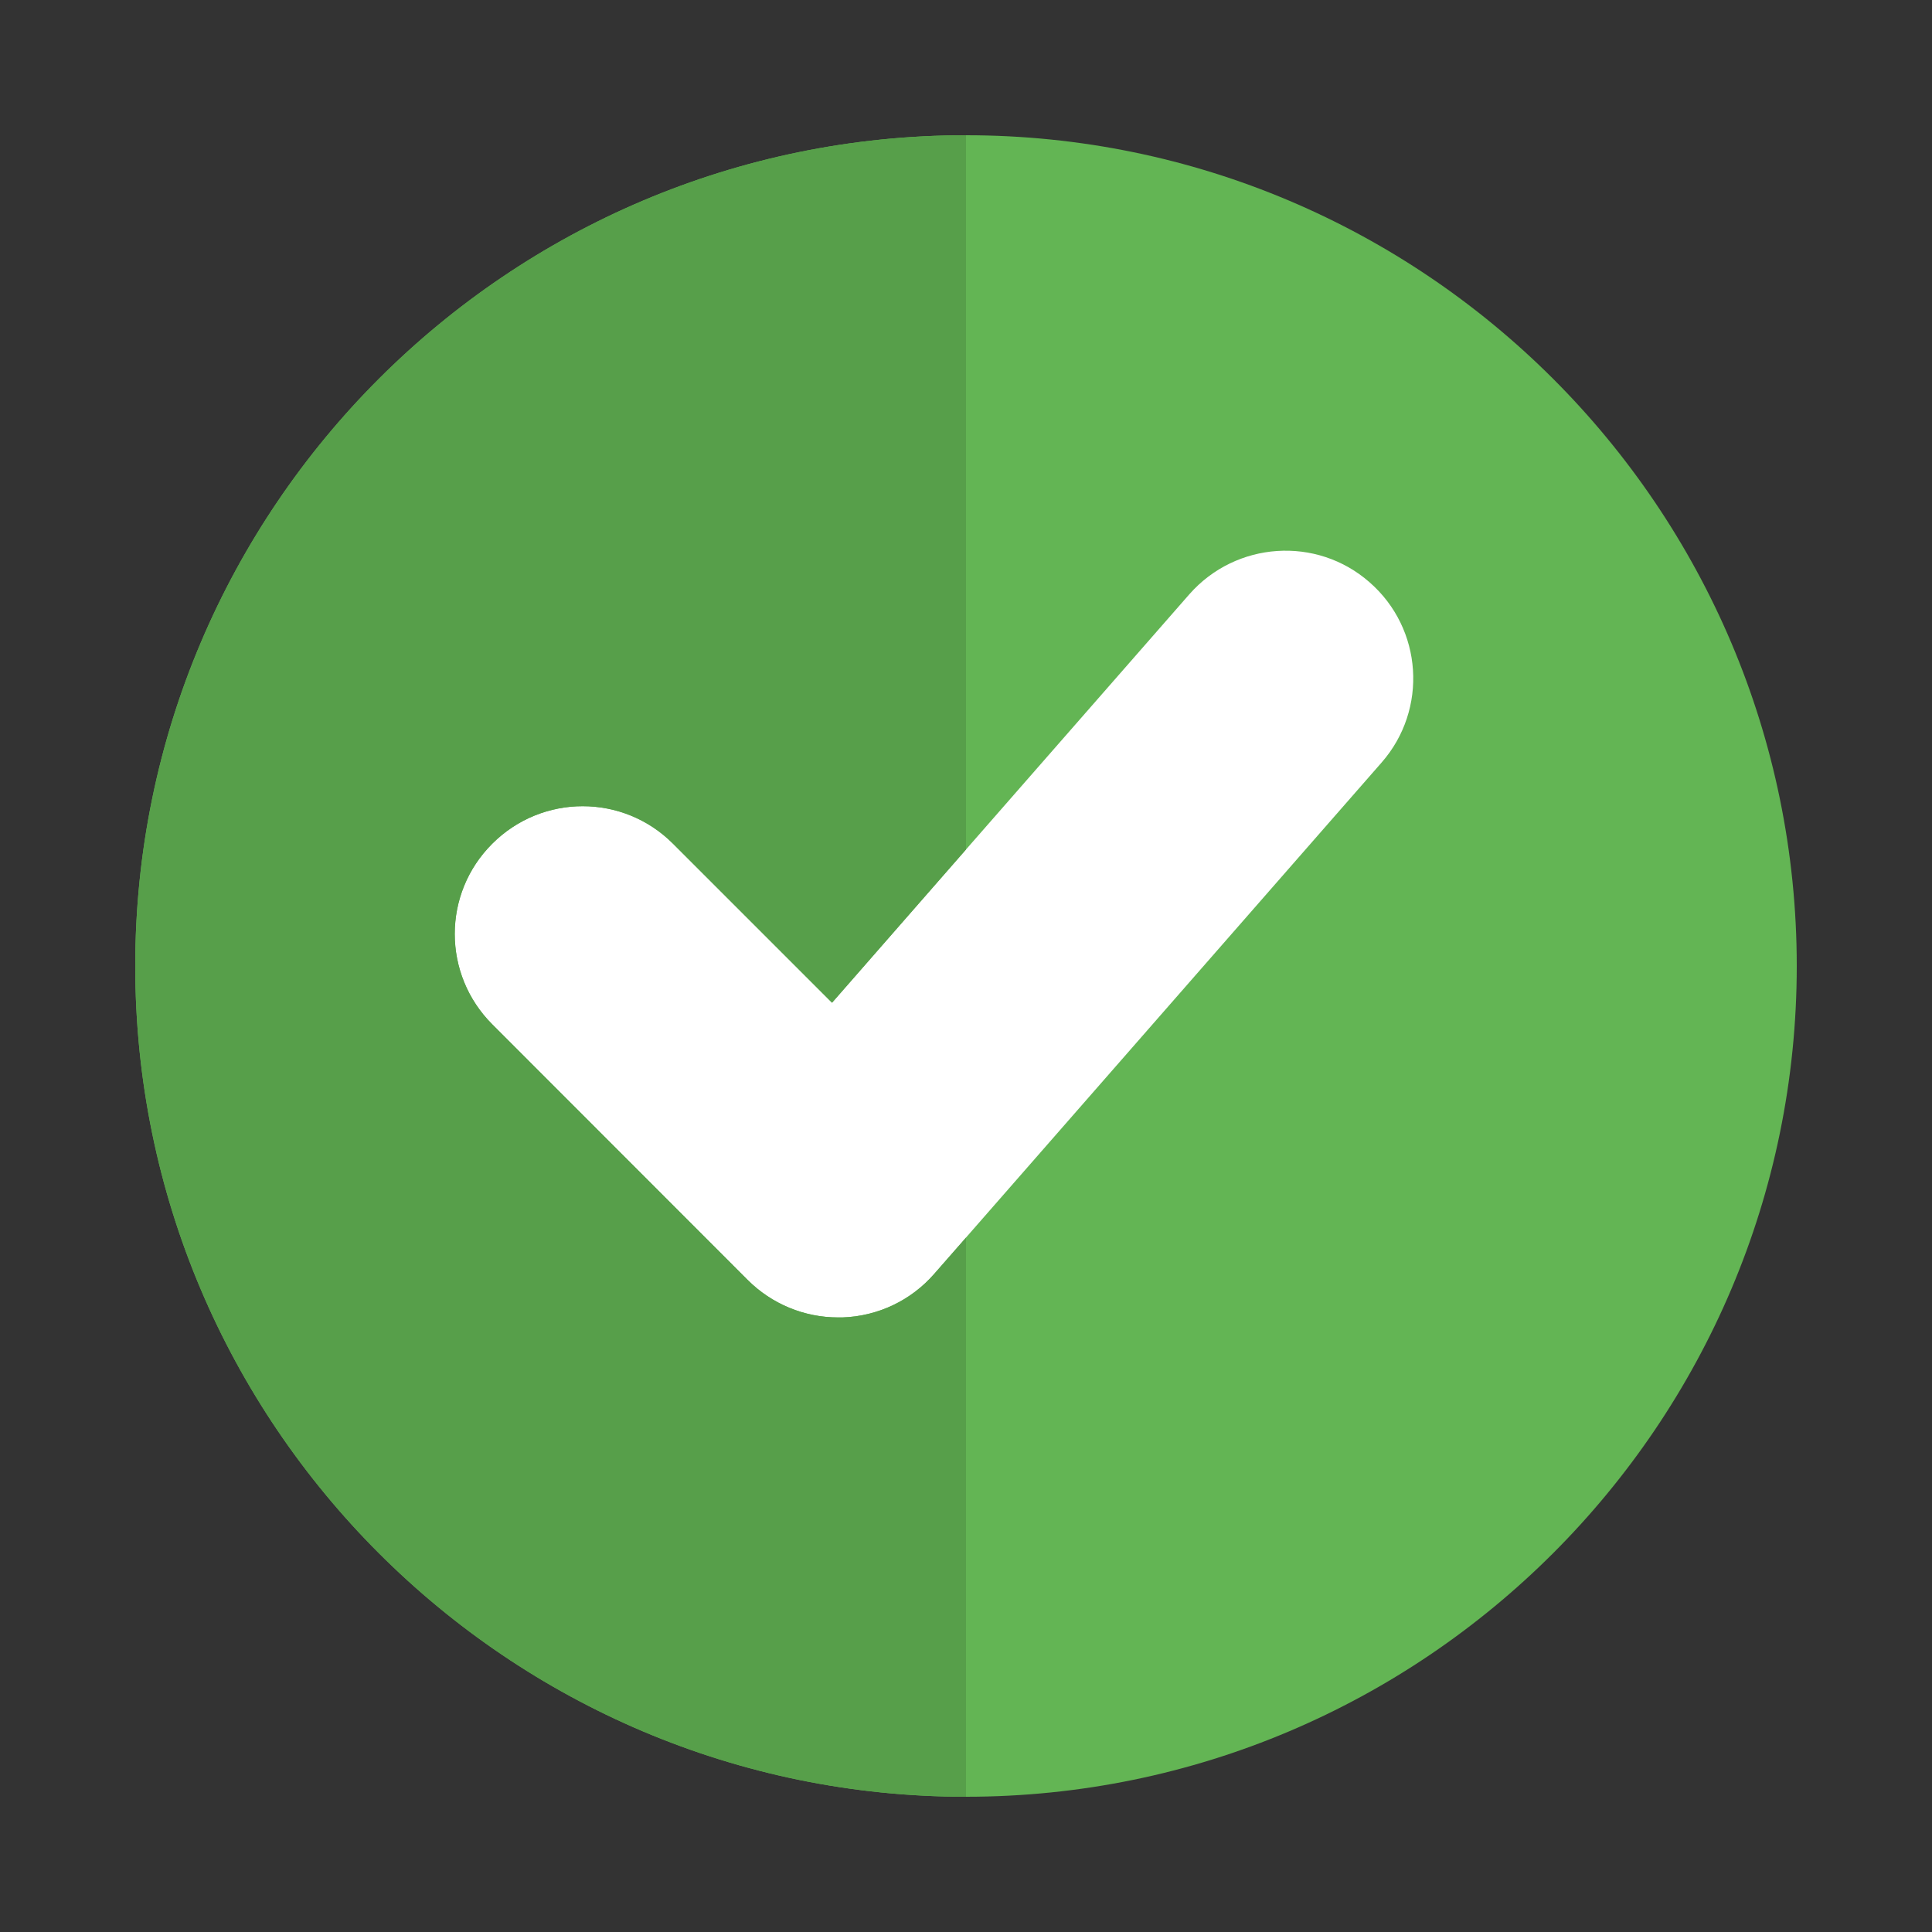
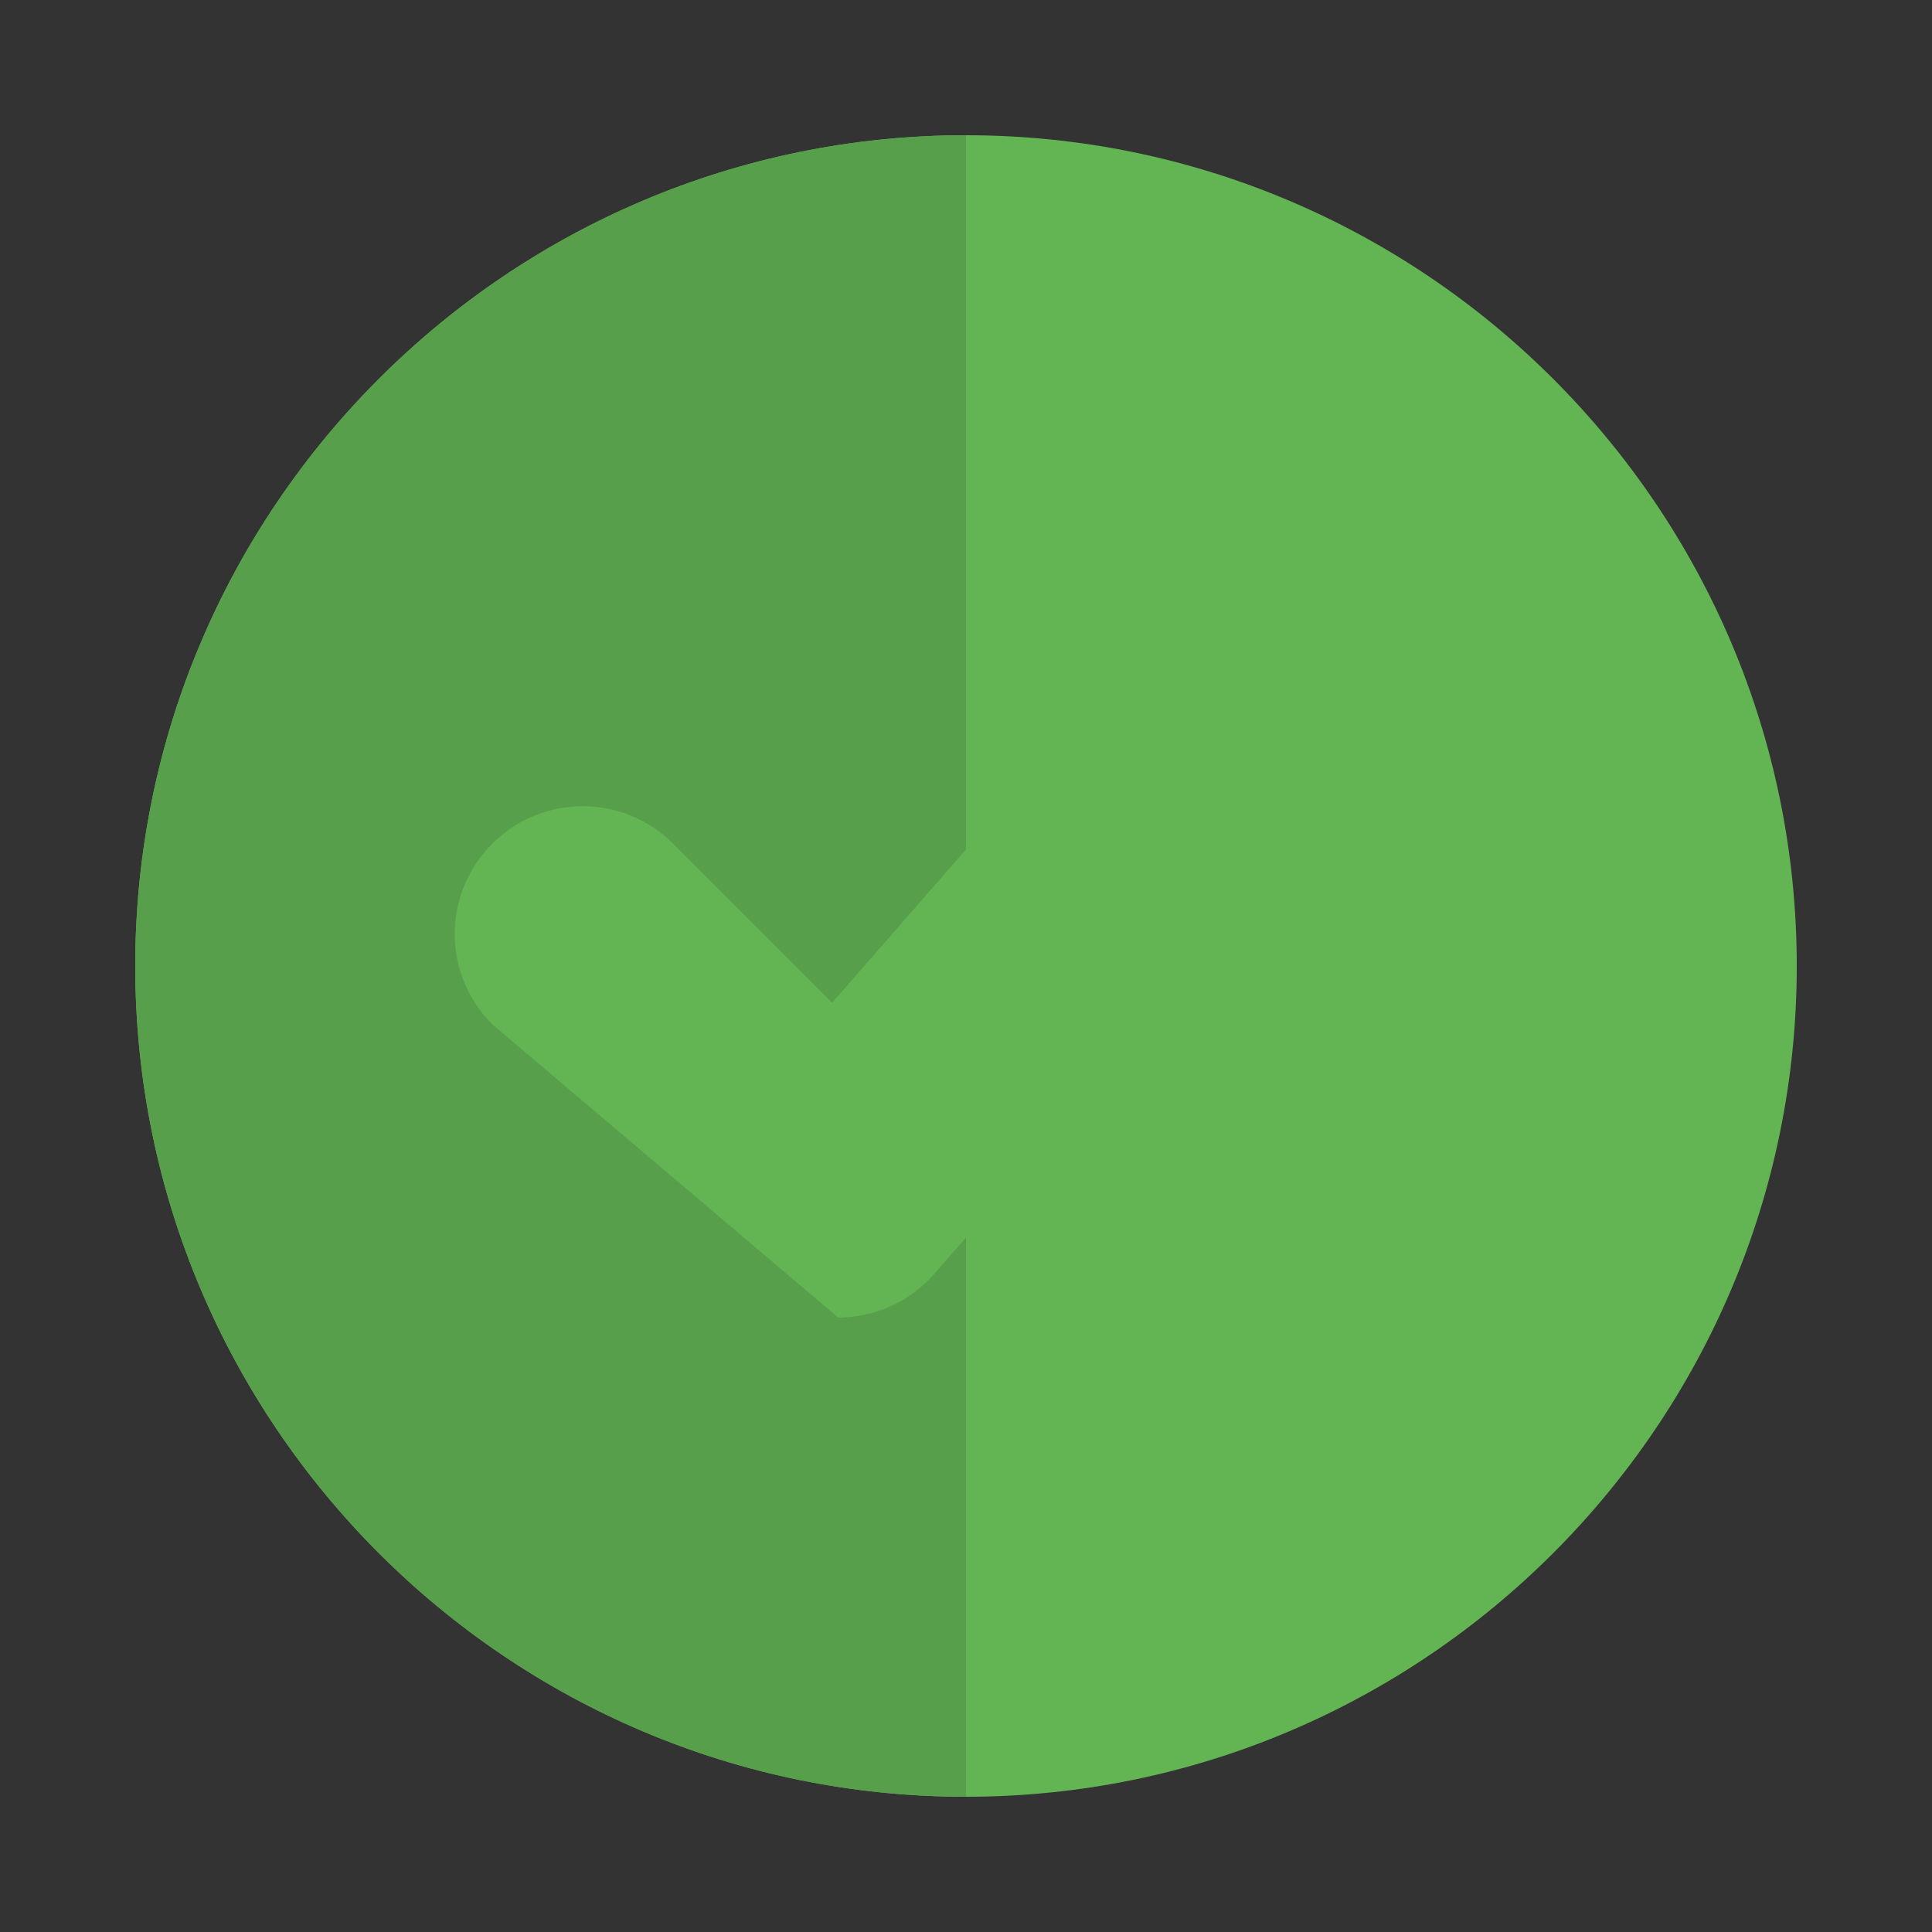
<svg xmlns="http://www.w3.org/2000/svg" version="1.1" id="Layer_1" x="0px" y="0px" viewBox="0 0 100 100" style="enable-background:new 0 0 100 100;" xml:space="preserve">
  <rect x="0" y="0" width="100" height="100" fill="#333333" stroke="none" />
  <style type="text/css">
	.st0{fill:#63B554;}
	.st1{fill:#FFFFFF;}
	.st2{fill:#579F4A;}
</style>
  <g>
    <path class="st0" d="M50,7C26.29,7,7,26.29,7,50s19.29,43,43,43s43-19.29,43-43S73.71,7,50,7L50,7z M50,7" />
-     <path class="st1" d="M71.51,39.47L48.36,65.93c-1.2,1.38-2.92,2.2-4.76,2.26h-0.22c-1.75,0-3.43-0.69-4.68-1.94L25.48,53.02   c-2.59-2.59-2.59-6.77,0-9.35c2.59-2.59,6.77-2.59,9.35,0l8.23,8.23l18.5-21.14c2.41-2.74,6.59-3.03,9.33-0.62   C73.64,32.54,73.92,36.72,71.51,39.47L71.51,39.47z M71.51,39.47" />
-     <path class="st2" d="M50,7C26.29,7,7,26.29,7,50s19.29,43,43,43V64.06l-1.64,1.87c-1.2,1.38-2.92,2.2-4.76,2.26h-0.22   c-1.75,0-3.43-0.69-4.68-1.94L25.48,53.02c-2.59-2.59-2.59-6.77,0-9.35c1.29-1.29,2.98-1.94,4.68-1.94s3.39,0.65,4.68,1.94   l8.23,8.23L50,43.97V7z M50,7" />
+     <path class="st2" d="M50,7C26.29,7,7,26.29,7,50s19.29,43,43,43V64.06l-1.64,1.87c-1.2,1.38-2.92,2.2-4.76,2.26h-0.22   L25.48,53.02c-2.59-2.59-2.59-6.77,0-9.35c1.29-1.29,2.98-1.94,4.68-1.94s3.39,0.65,4.68,1.94   l8.23,8.23L50,43.97V7z M50,7" />
  </g>
</svg>